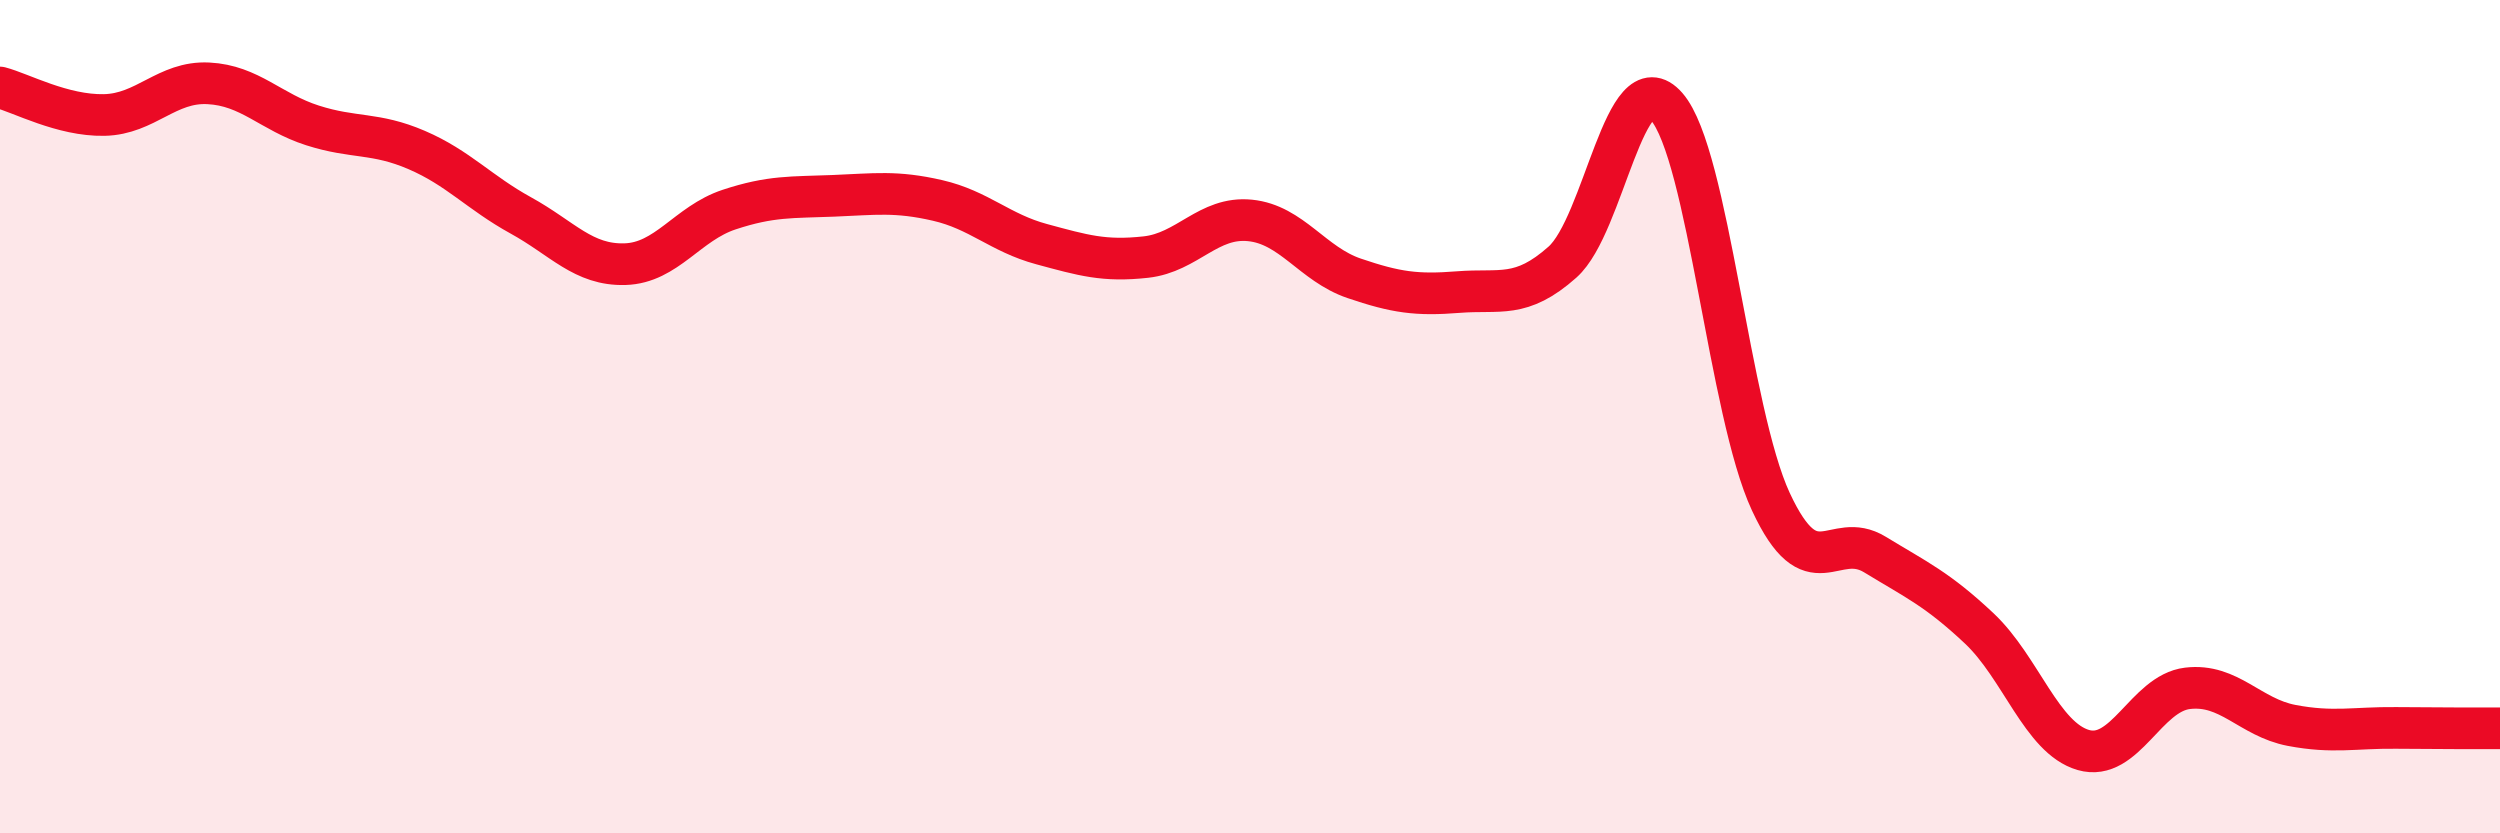
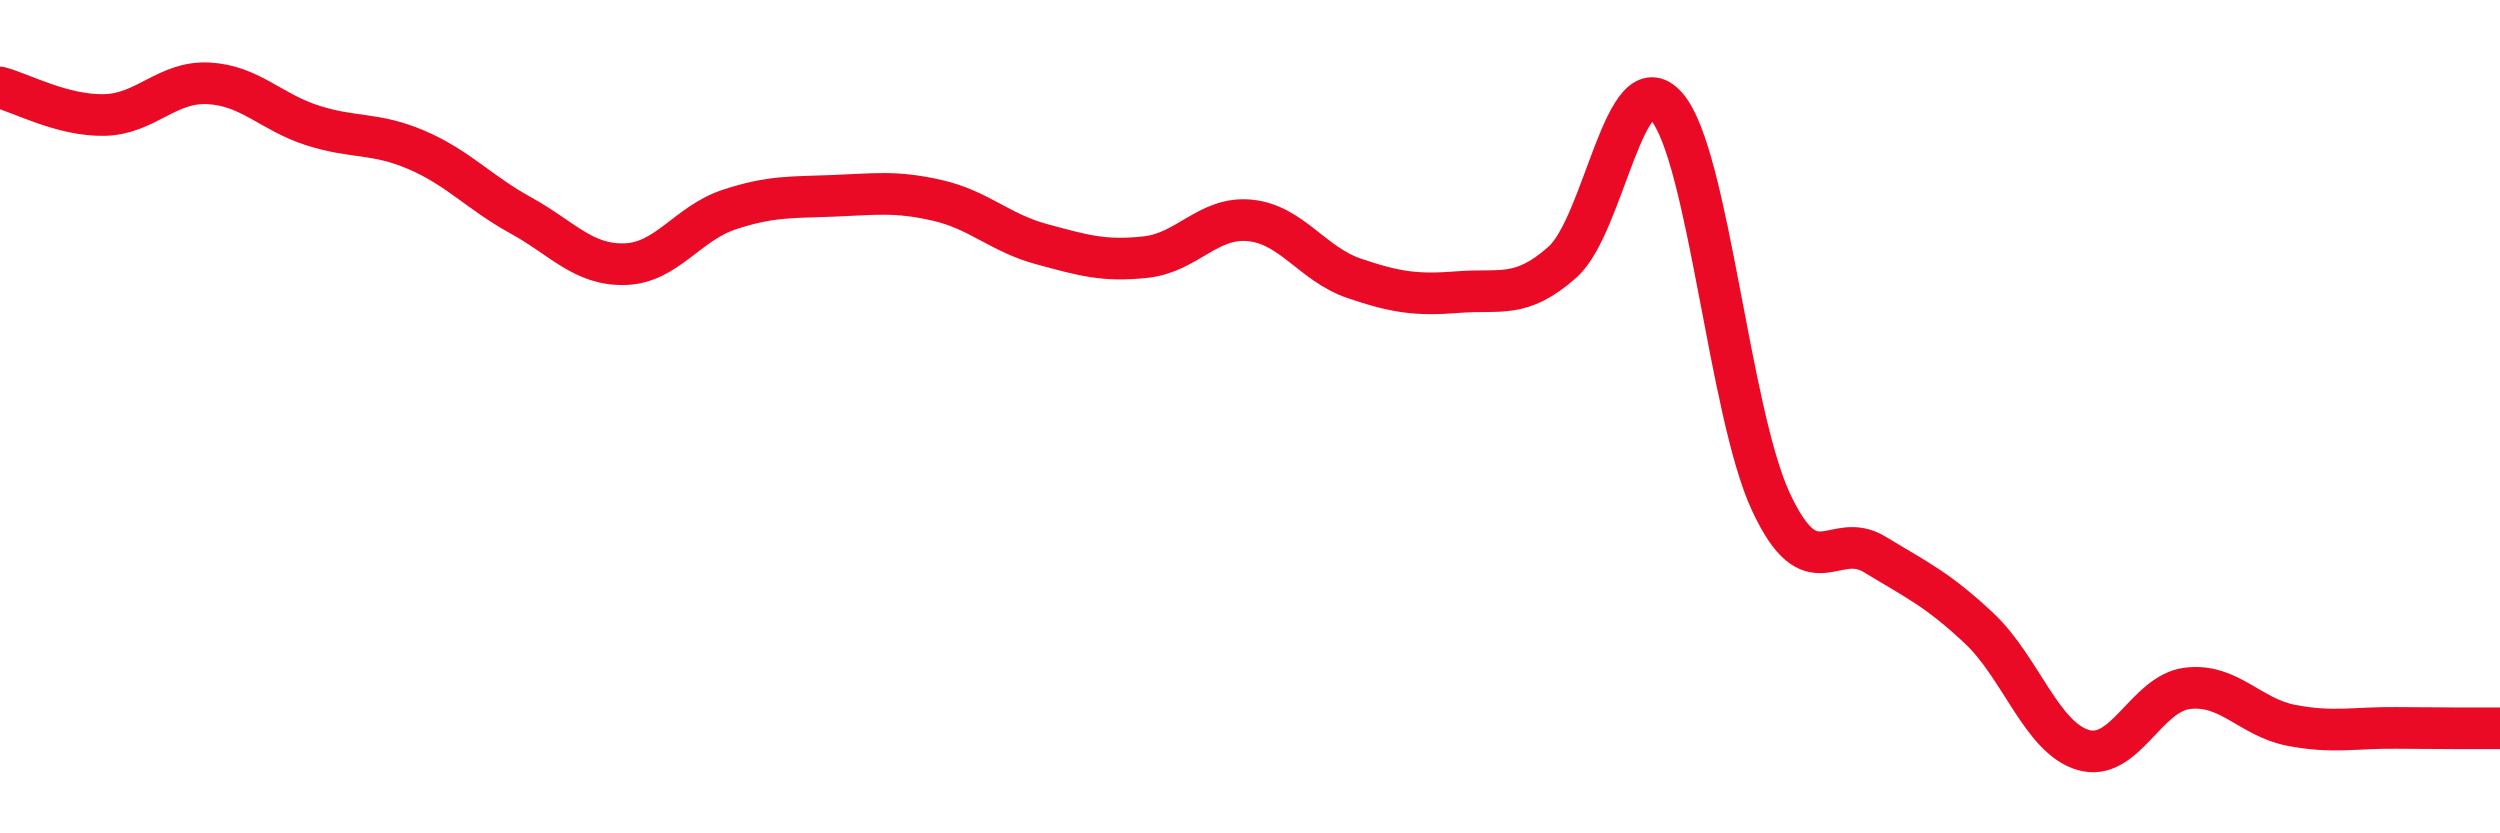
<svg xmlns="http://www.w3.org/2000/svg" width="60" height="20" viewBox="0 0 60 20">
-   <path d="M 0,2.1 C 0.5,2.23 1.5,2.78 2.5,2.76 C 3.5,2.74 4,1.95 5,2 C 6,2.05 6.5,2.69 7.5,3.01 C 8.5,3.33 9,3.17 10,3.6 C 11,4.03 11.5,4.62 12.5,5.17 C 13.5,5.72 14,6.37 15,6.34 C 16,6.31 16.5,5.36 17.5,5.03 C 18.5,4.7 19,4.74 20,4.7 C 21,4.66 21.5,4.58 22.5,4.81 C 23.5,5.04 24,5.59 25,5.86 C 26,6.13 26.5,6.28 27.5,6.17 C 28.5,6.06 29,5.19 30,5.29 C 31,5.39 31.5,6.34 32.5,6.68 C 33.5,7.02 34,7.09 35,7.01 C 36,6.93 36.5,7.18 37.5,6.29 C 38.5,5.4 39,1.41 40,2.56 C 41,3.71 41.5,9.89 42.5,12.04 C 43.5,14.19 44,12.7 45,13.31 C 46,13.92 46.5,14.14 47.5,15.08 C 48.5,16.02 49,17.71 50,18 C 51,18.29 51.5,16.64 52.5,16.52 C 53.5,16.4 54,17.22 55,17.41 C 56,17.6 56.5,17.46 57.5,17.47 C 58.5,17.48 59.5,17.48 60,17.48L60 20L0 20Z" fill="#EB0A25" opacity="0.1" stroke-linecap="round" stroke-linejoin="round" />
  <path d="M 0,2.1 C 0.5,2.23 1.5,2.78 2.5,2.76 C 3.5,2.74 4,1.95 5,2 C 6,2.05 6.5,2.69 7.5,3.01 C 8.5,3.33 9,3.17 10,3.6 C 11,4.03 11.5,4.62 12.5,5.17 C 13.5,5.72 14,6.37 15,6.34 C 16,6.31 16.5,5.36 17.5,5.03 C 18.5,4.7 19,4.74 20,4.7 C 21,4.66 21.5,4.58 22.5,4.81 C 23.5,5.04 24,5.59 25,5.86 C 26,6.13 26.5,6.28 27.5,6.17 C 28.5,6.06 29,5.19 30,5.29 C 31,5.39 31.5,6.34 32.5,6.68 C 33.5,7.02 34,7.09 35,7.01 C 36,6.93 36.5,7.18 37.5,6.29 C 38.5,5.4 39,1.41 40,2.56 C 41,3.71 41.5,9.89 42.5,12.04 C 43.5,14.19 44,12.7 45,13.31 C 46,13.92 46.5,14.14 47.5,15.08 C 48.5,16.02 49,17.71 50,18 C 51,18.29 51.5,16.64 52.5,16.52 C 53.5,16.4 54,17.22 55,17.41 C 56,17.6 56.5,17.46 57.5,17.47 C 58.5,17.48 59.5,17.48 60,17.48" stroke="#EB0A25" stroke-width="1" fill="none" stroke-linecap="round" stroke-linejoin="round" />
</svg>